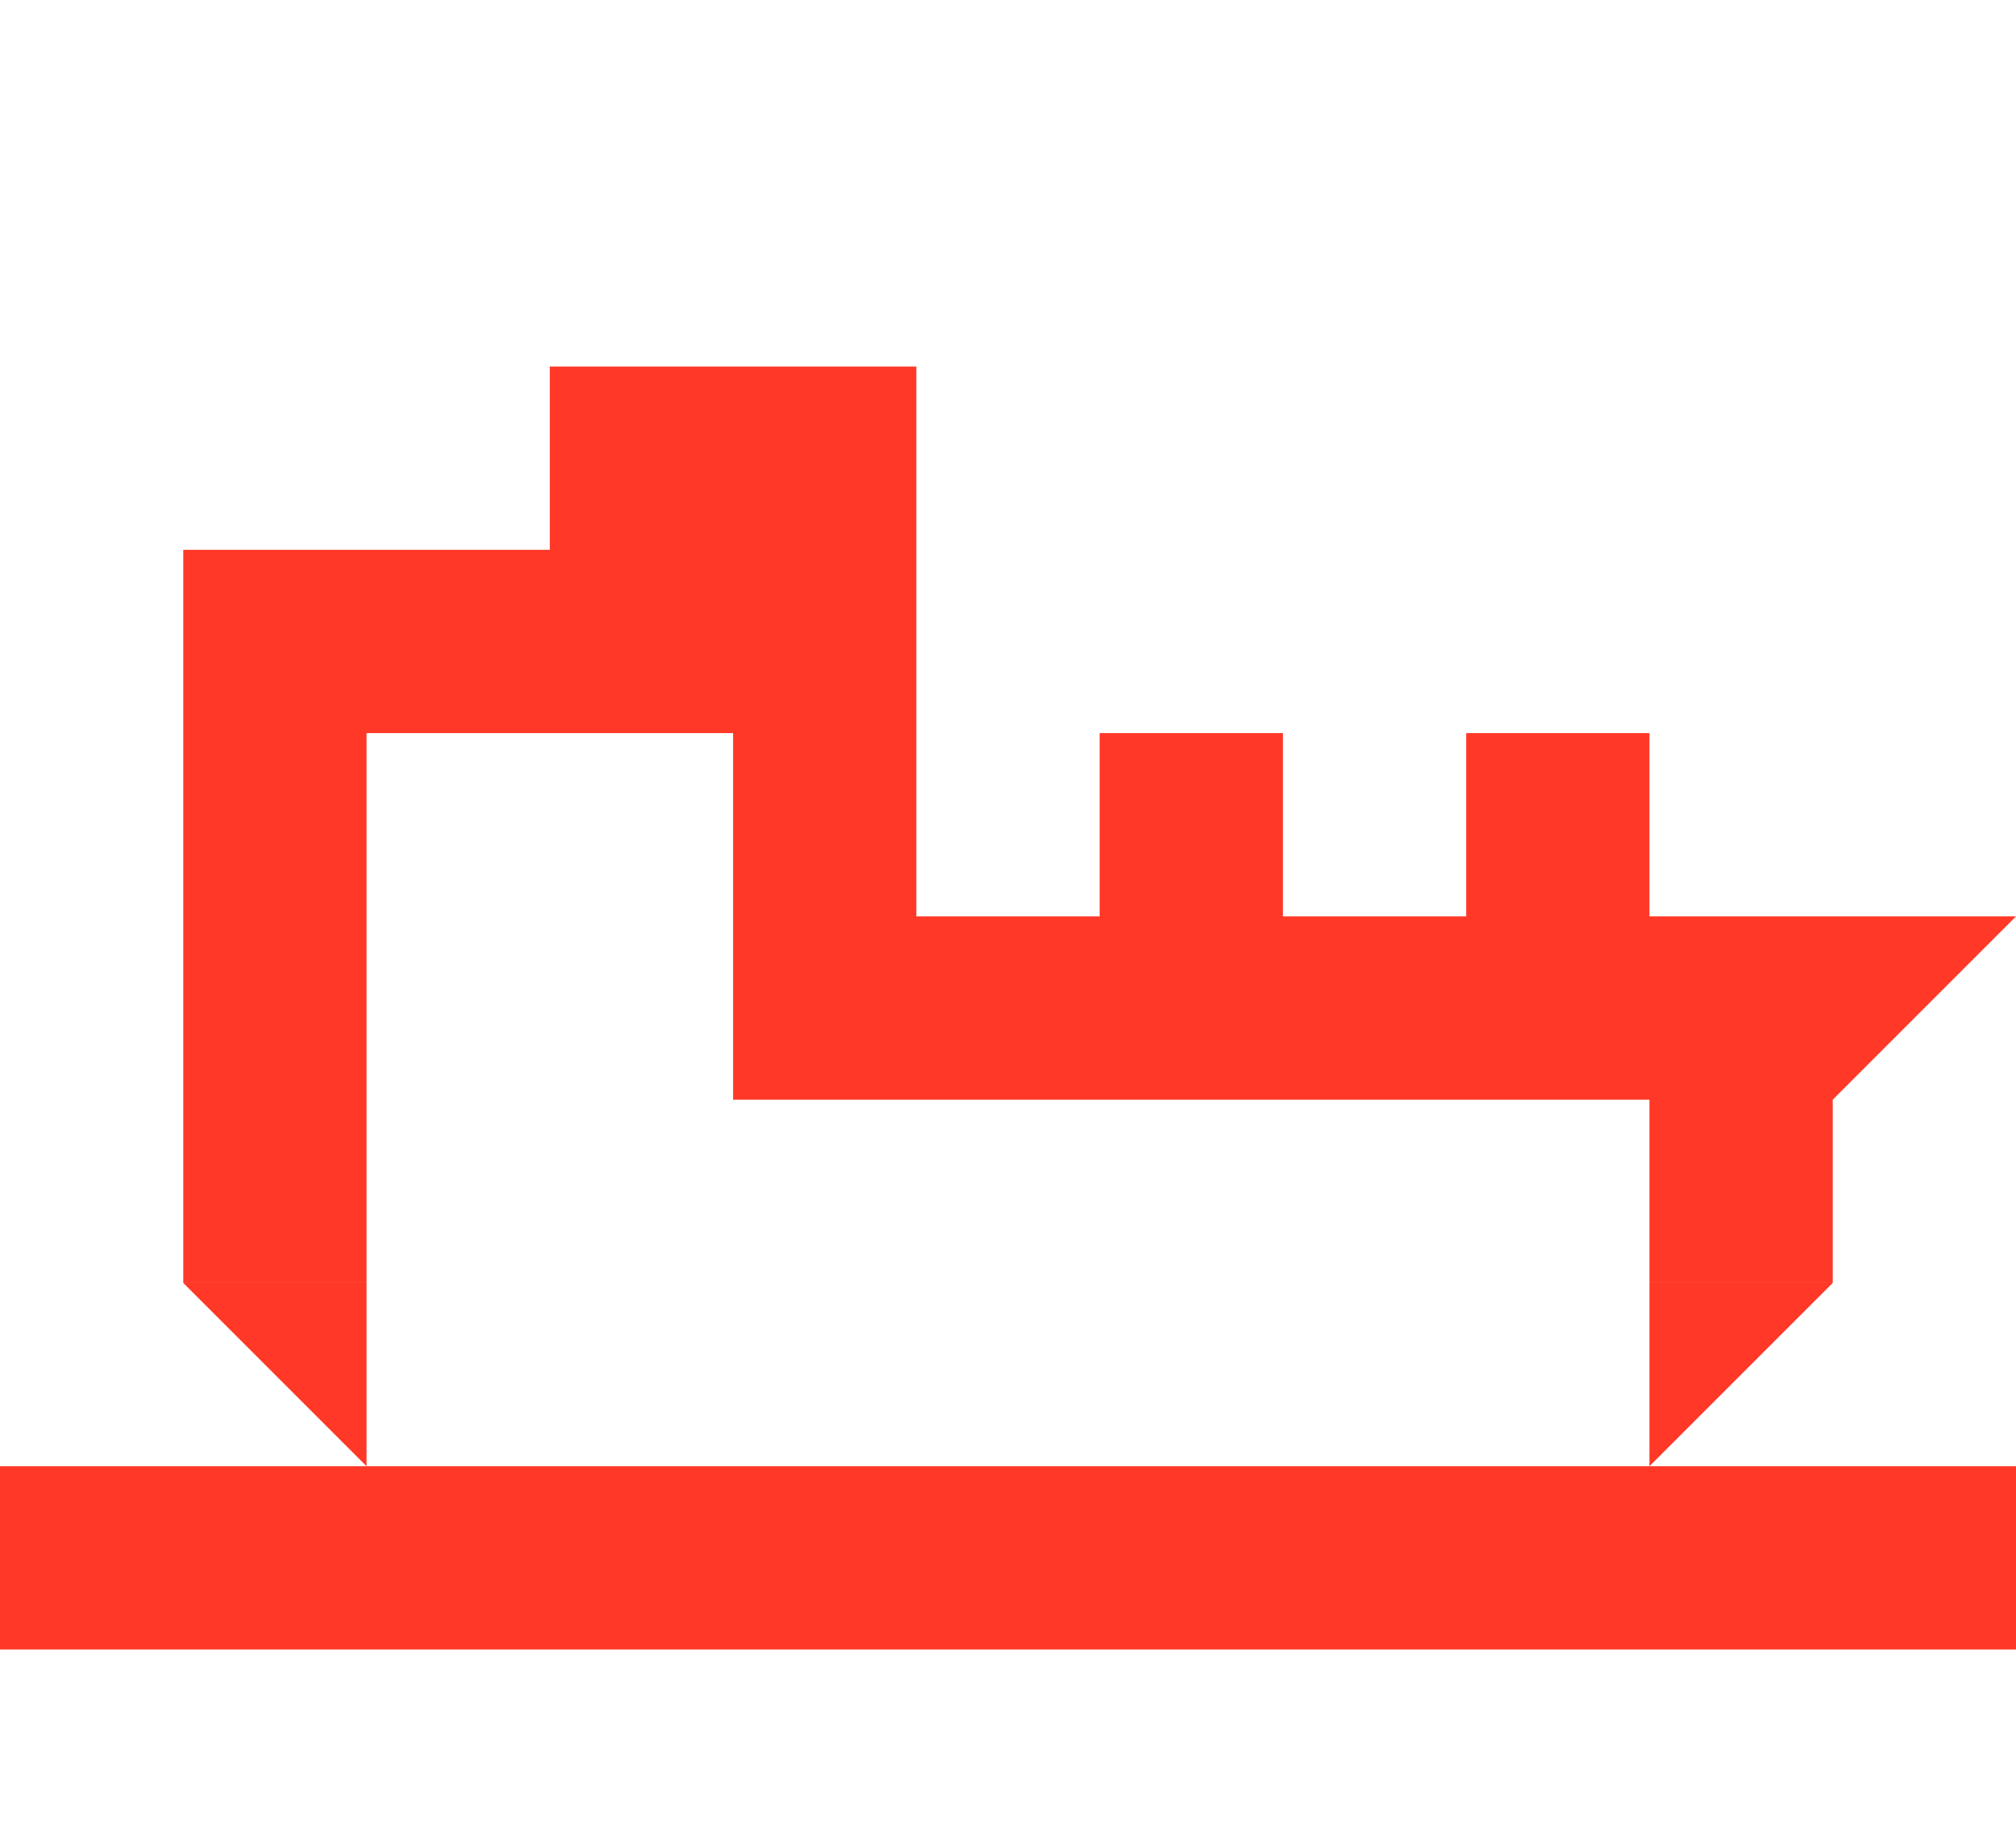
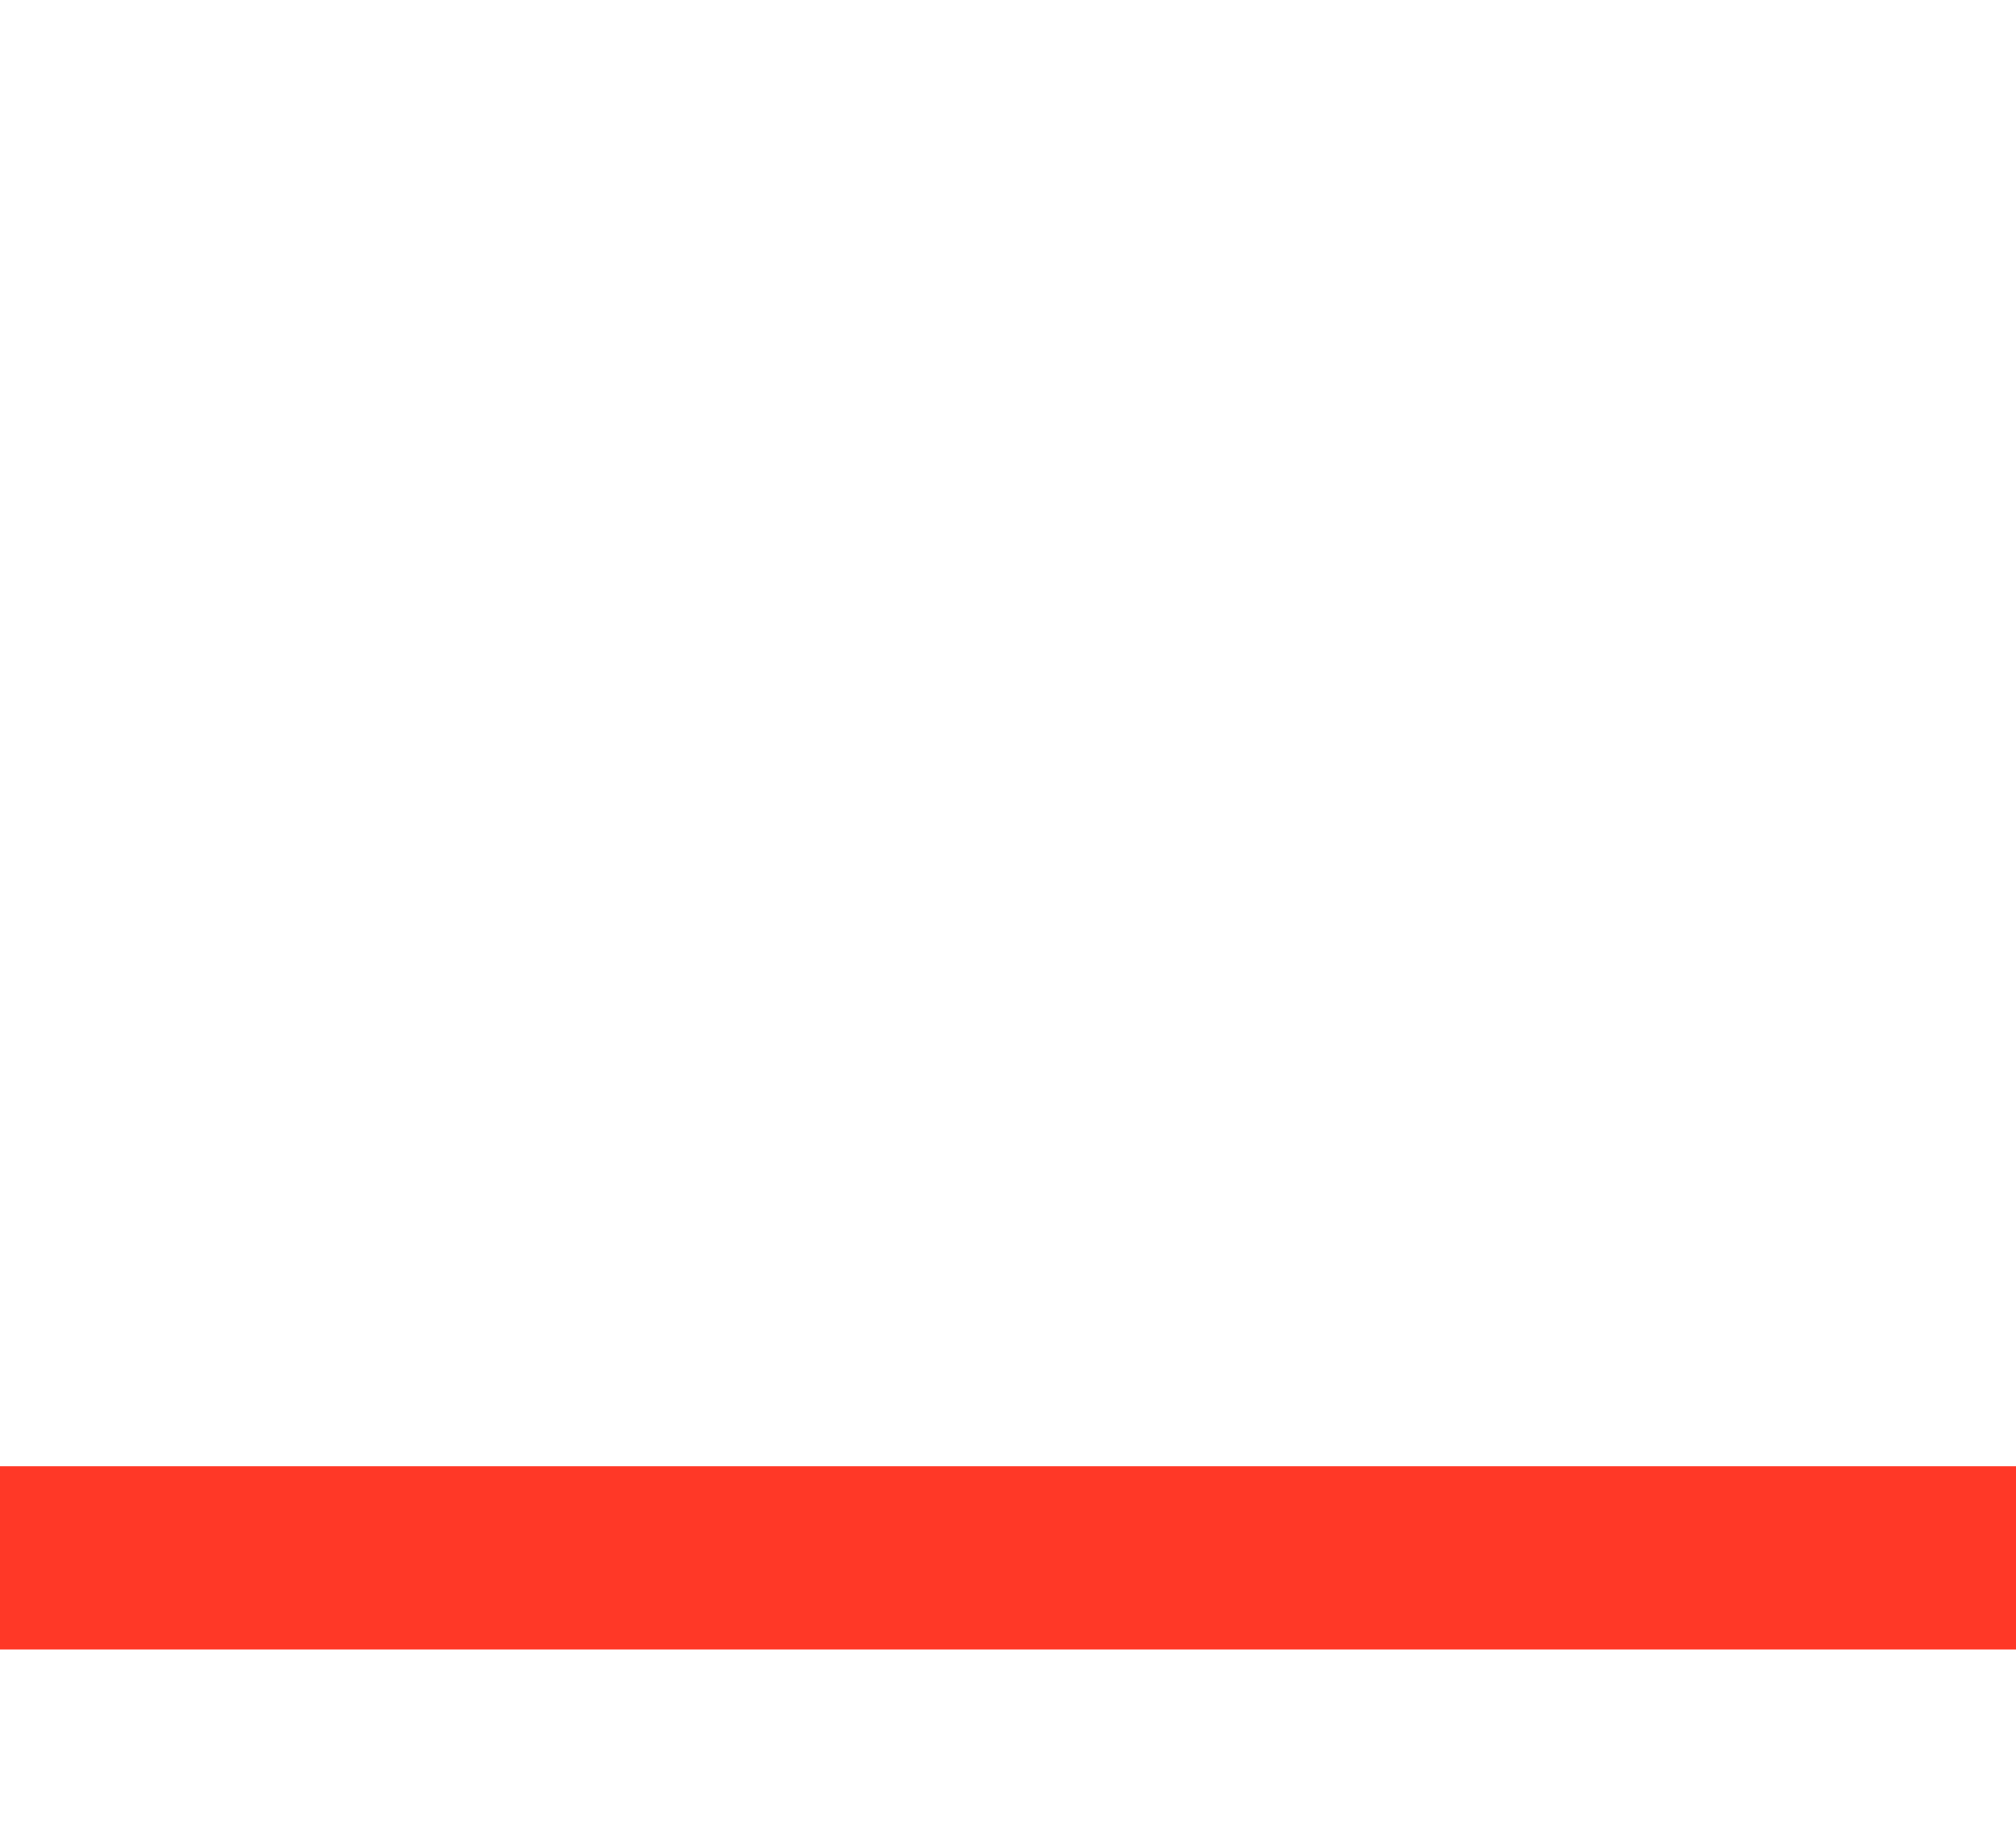
<svg xmlns="http://www.w3.org/2000/svg" id="Layer_1" version="1.1" viewBox="0 0 220 200">
  <defs>
    <style>
      .st0 {
        fill: #ff3827;
      }
    </style>
  </defs>
  <polygon class="st0" points="40 160 0 160 0 180 220 180 220 160 180 160 40 160" />
-   <polygon class="st0" points="40 80 80 80 80 120 100 120 100 120 180 120 180 140 200 140 200 120 220 100 200 100 180 100 180 80 160 80 160 100 140 100 140 80 120 80 120 100 100 100 100 40 100 40 80 40 60 40 60 60 80 60 80 60 40 60 40 60 20 60 20 60 20 80 20 140 40 140 40 80" />
-   <polygon class="st0" points="20 140 40 160 40 140 20 140" />
-   <polygon class="st0" points="180 140 180 160 200 140 180 140" />
</svg>